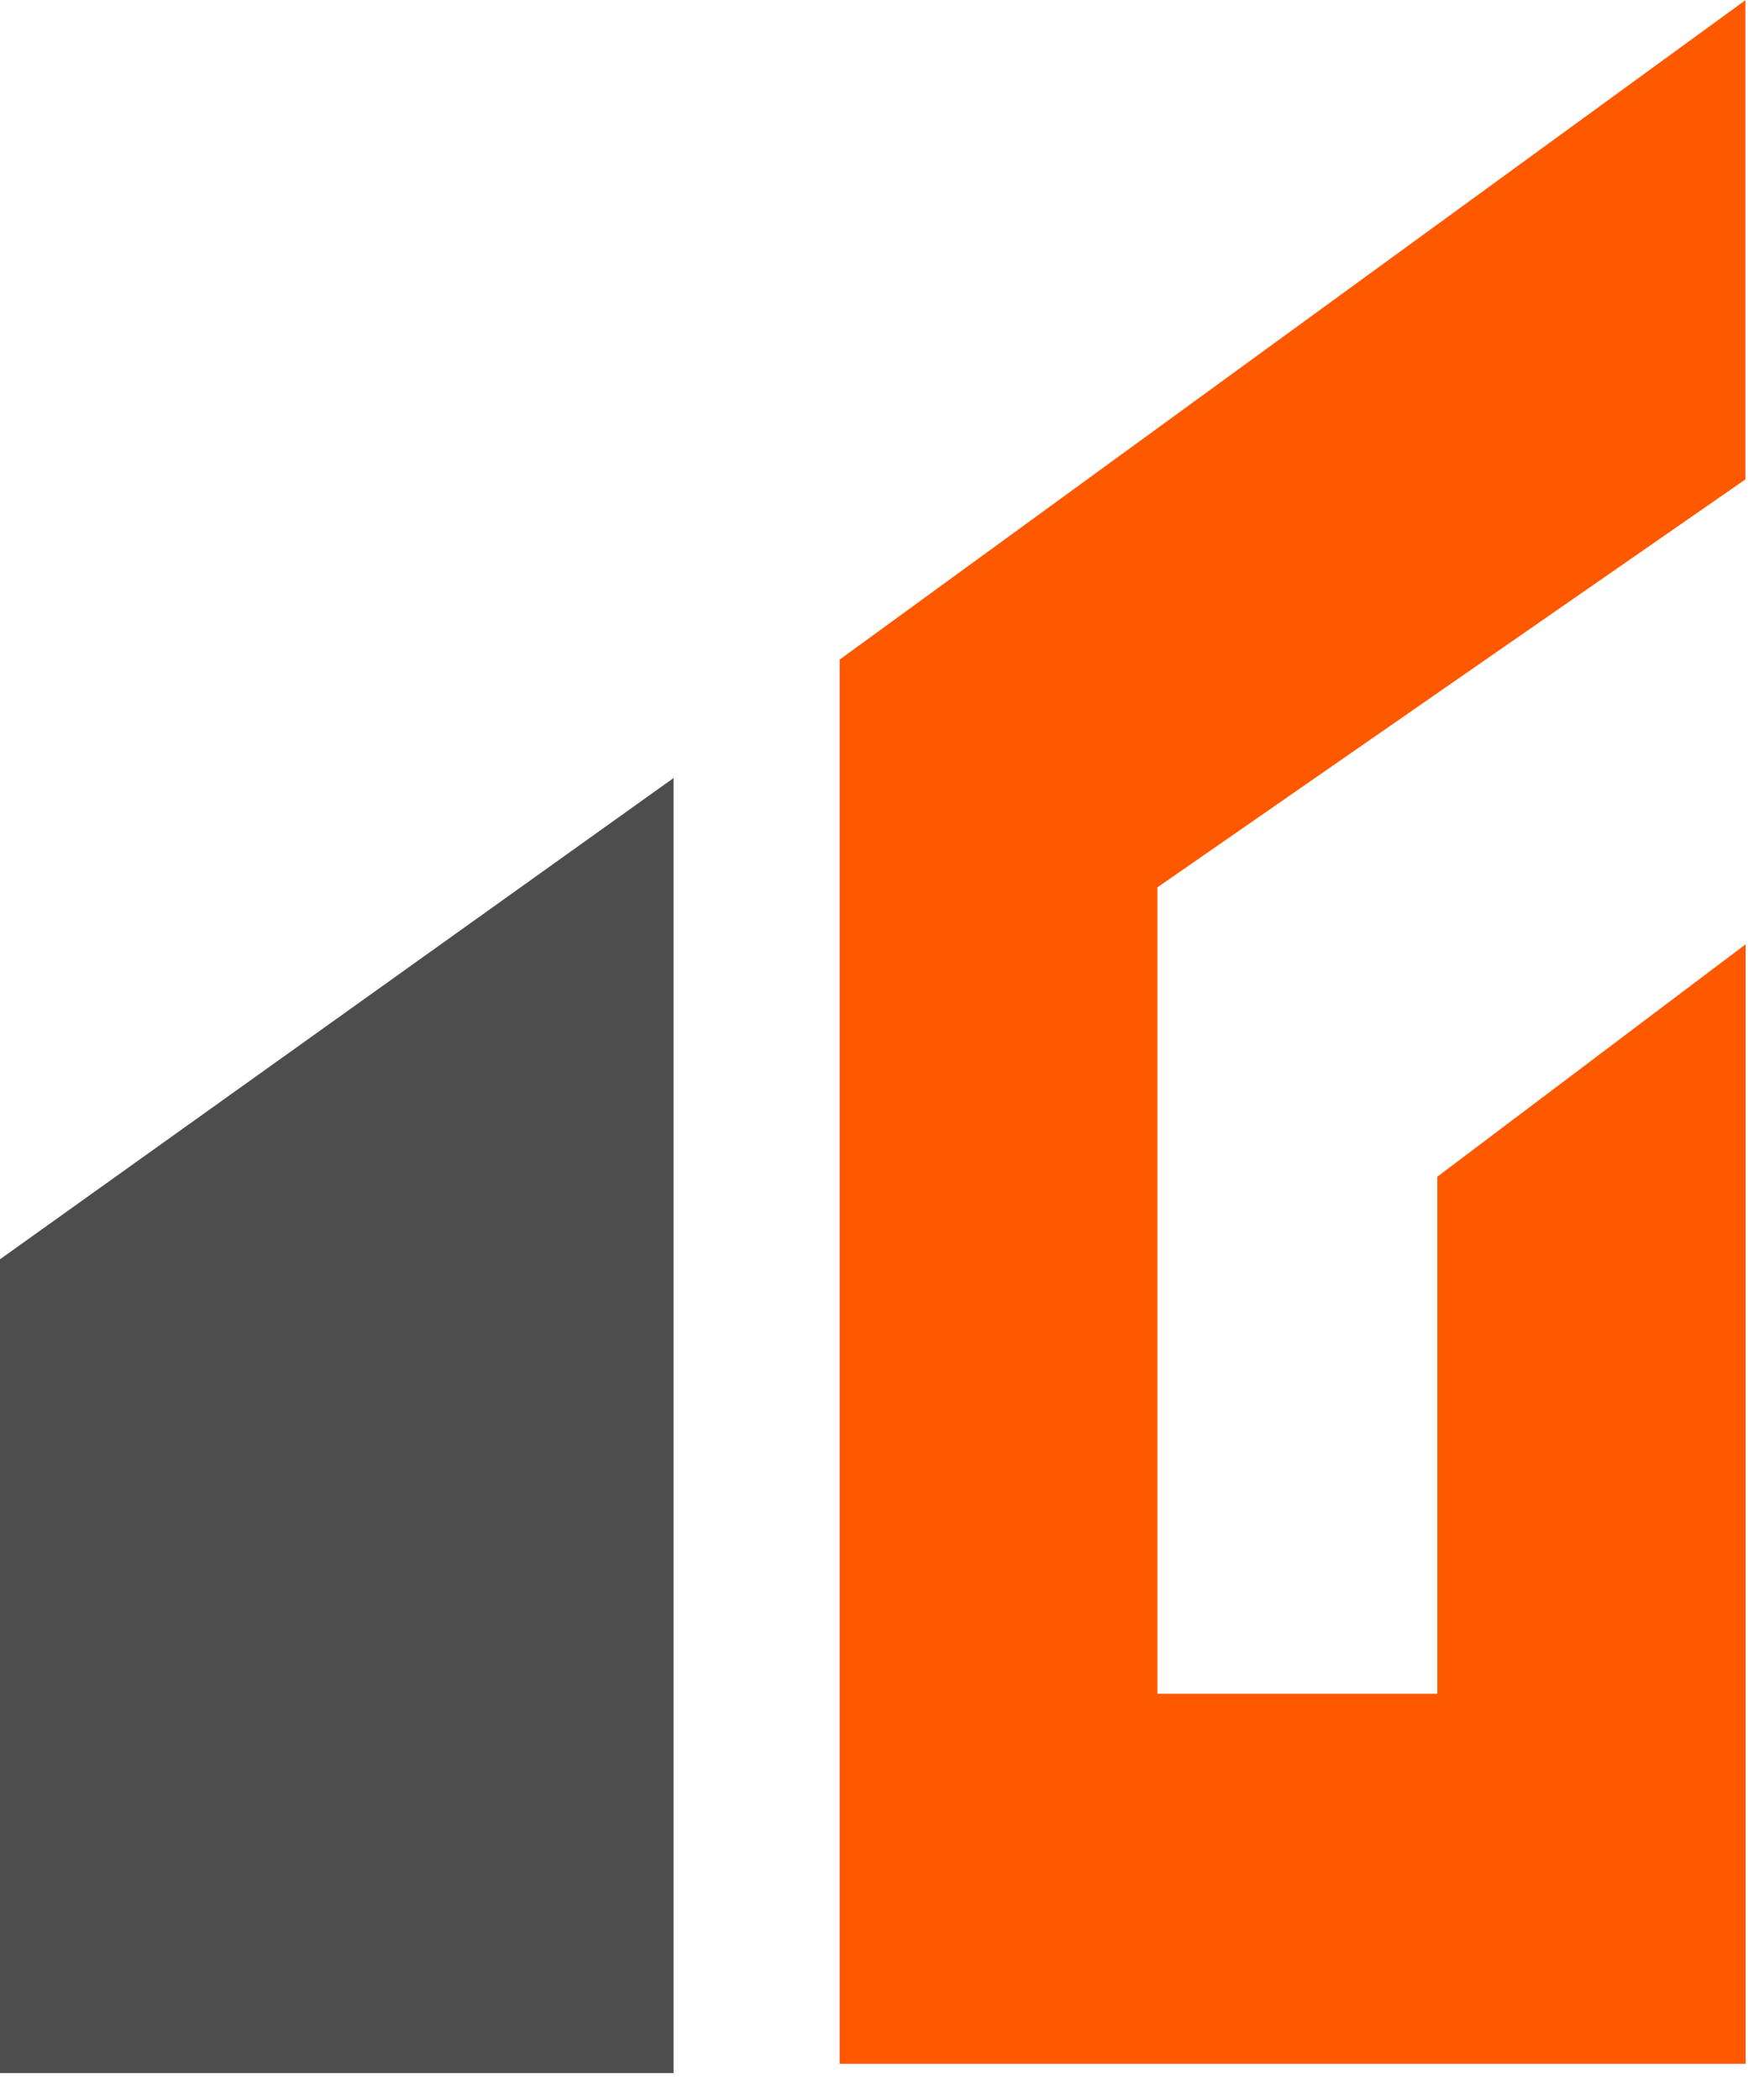
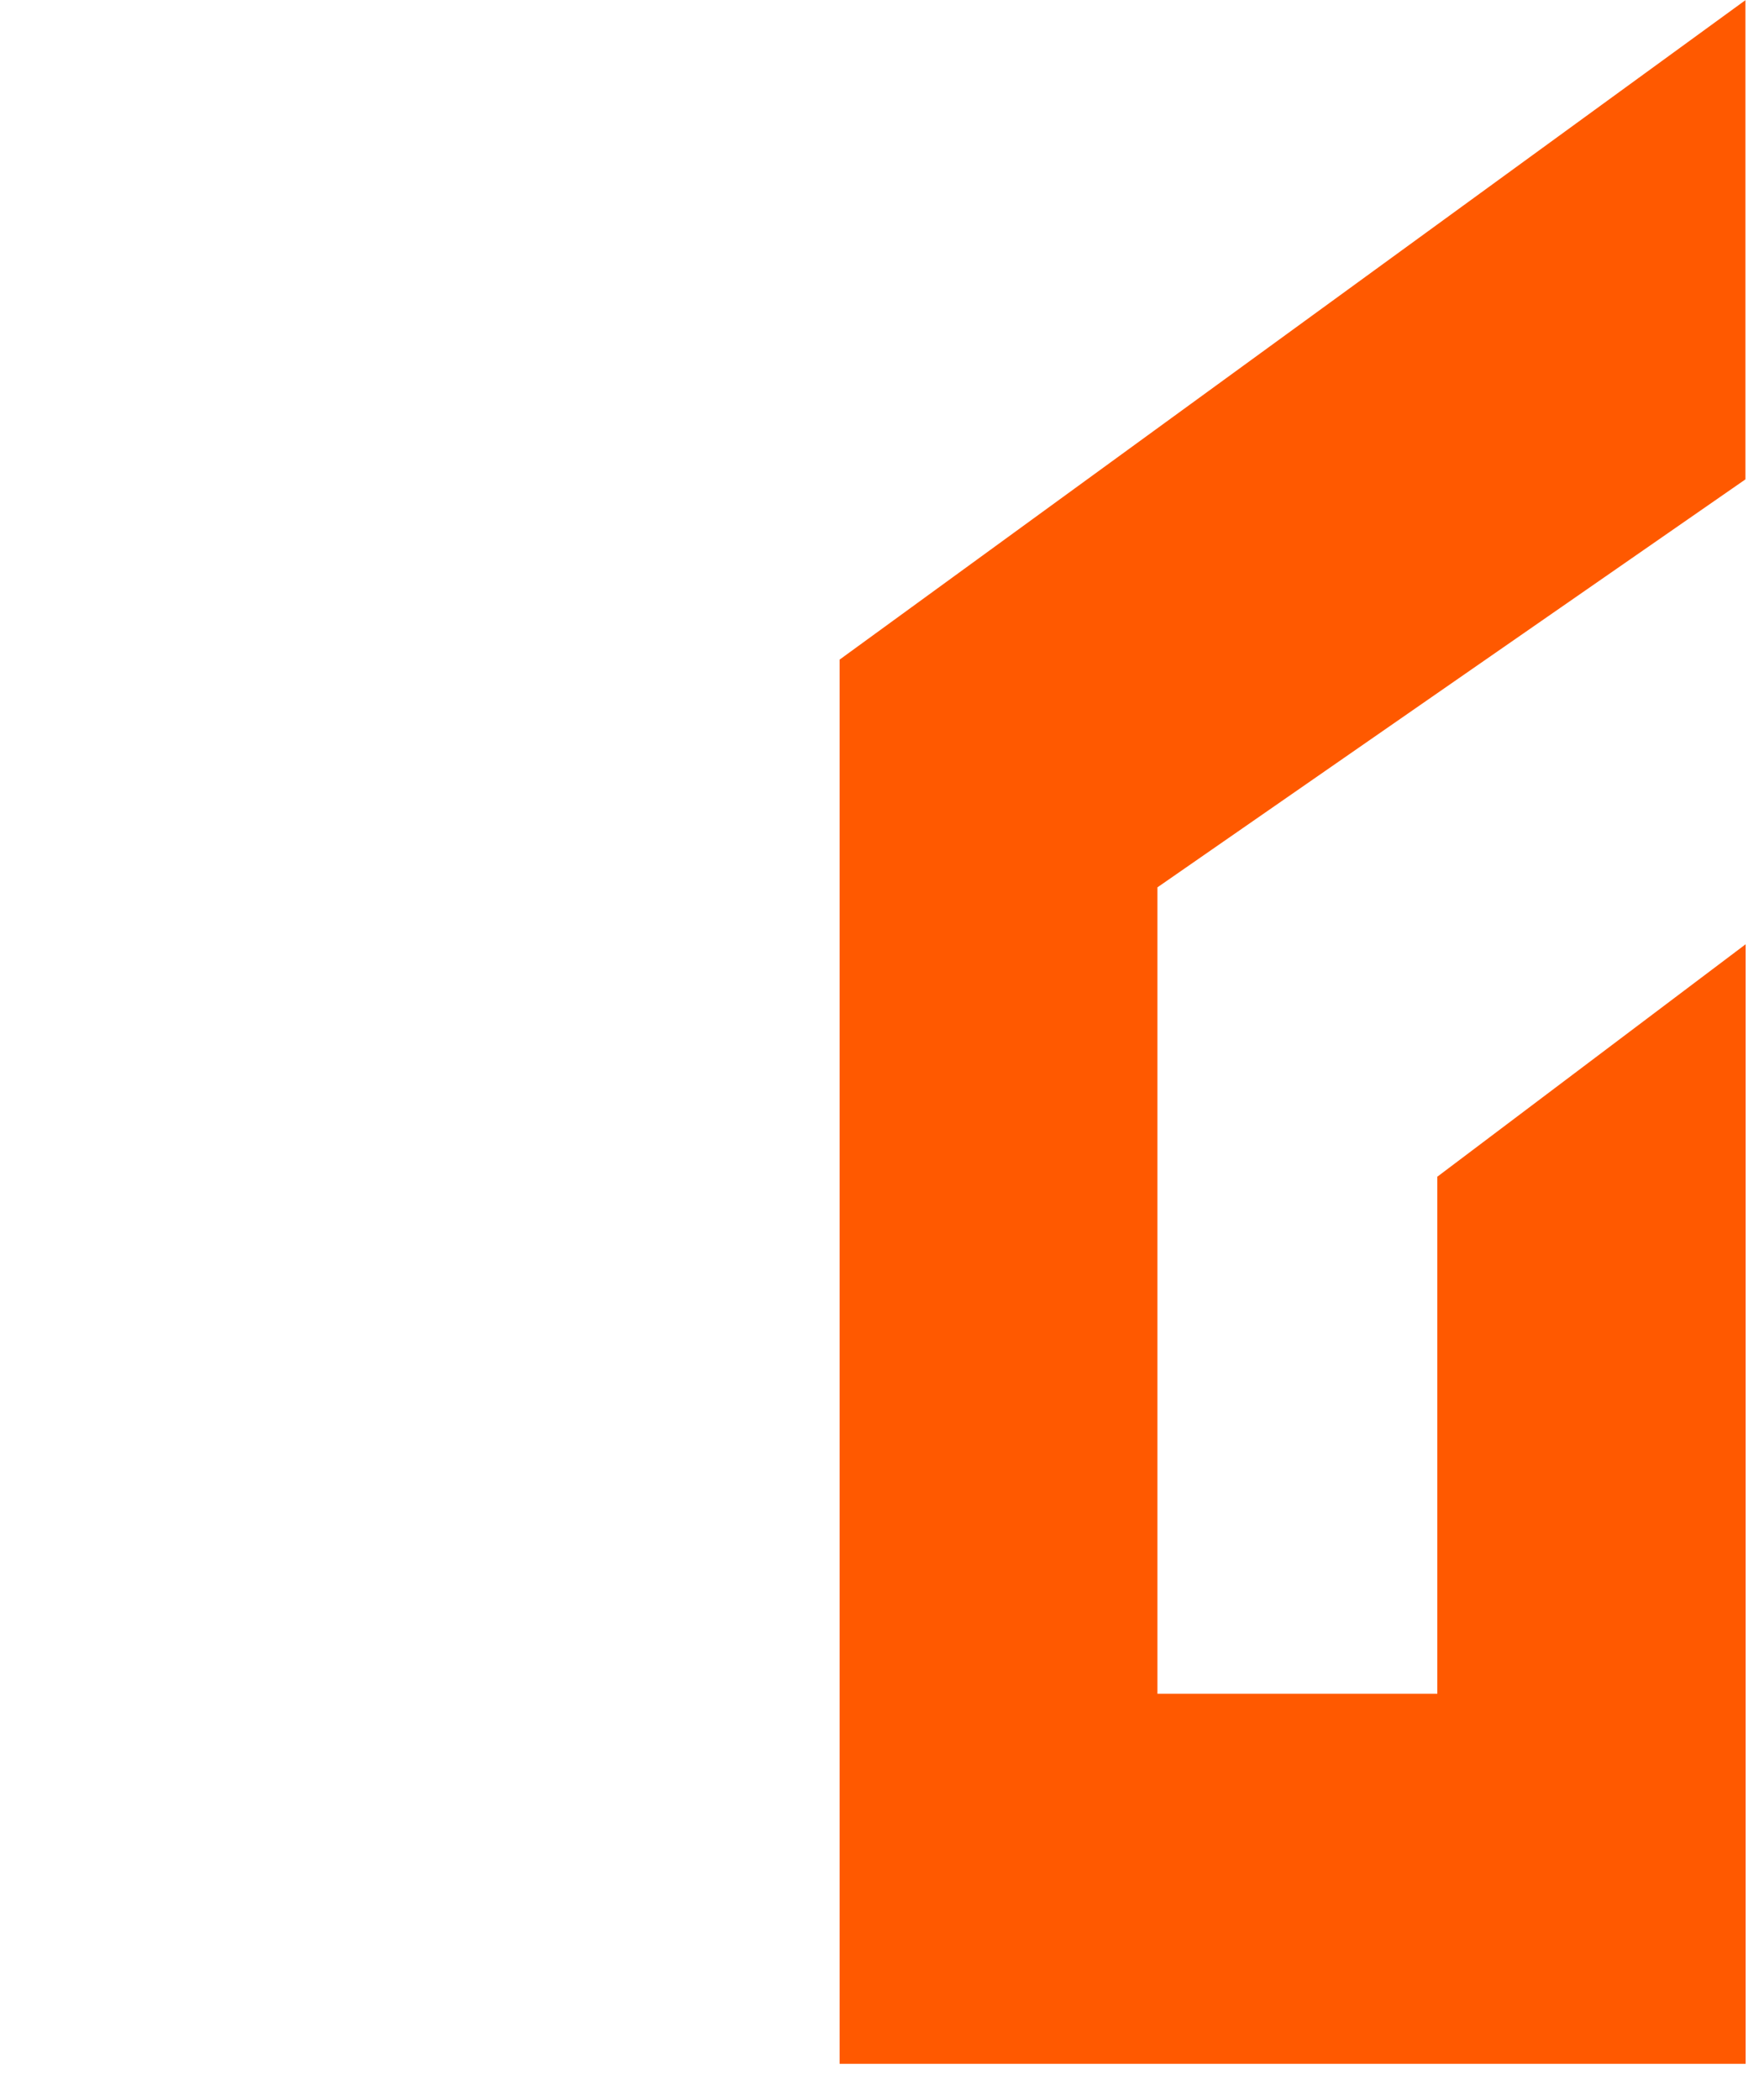
<svg xmlns="http://www.w3.org/2000/svg" width="42" height="50" viewBox="0 0 42 50" fill="none">
-   <path d="M0 29.981V49.356H16.038V18.523L0 29.981Z" fill="#4D4D4D" />
  <path d="M19.991 15.704V49.135H41.563V22.481L34.222 28.015V40.326H27.558V21.126L41.558 11.413V0.004L19.991 15.704Z" fill="#FF5900" />
</svg>